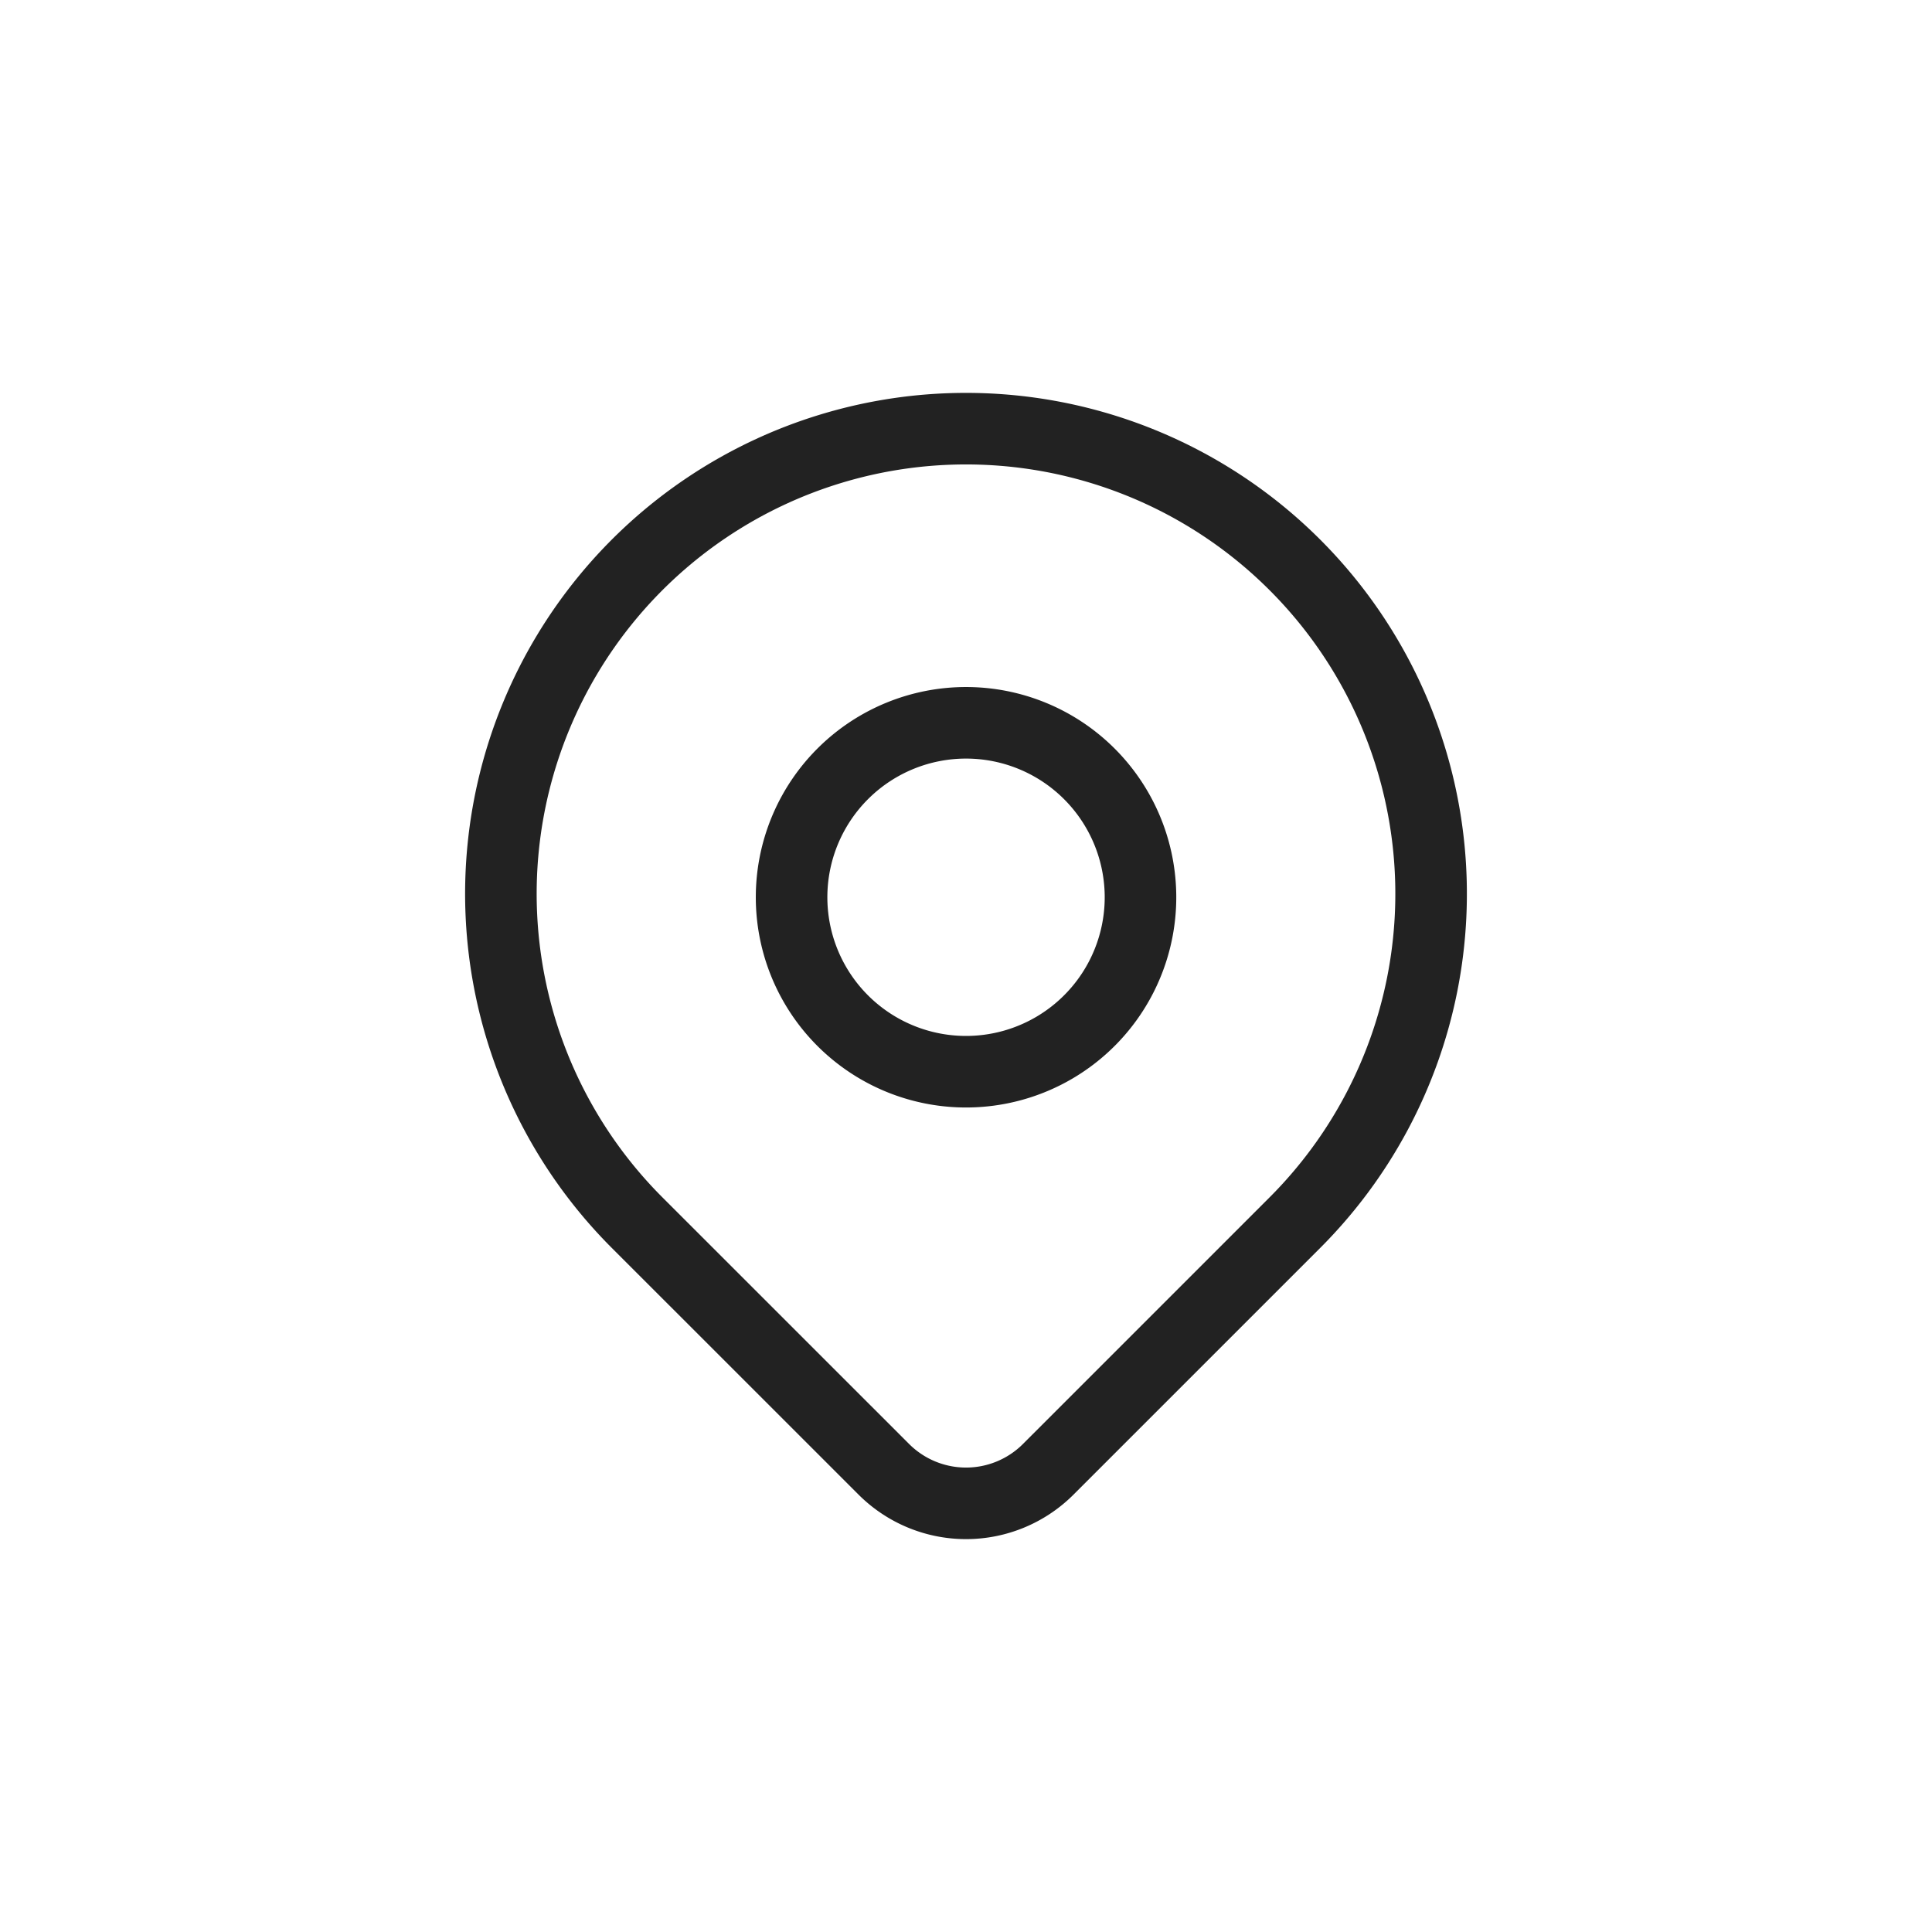
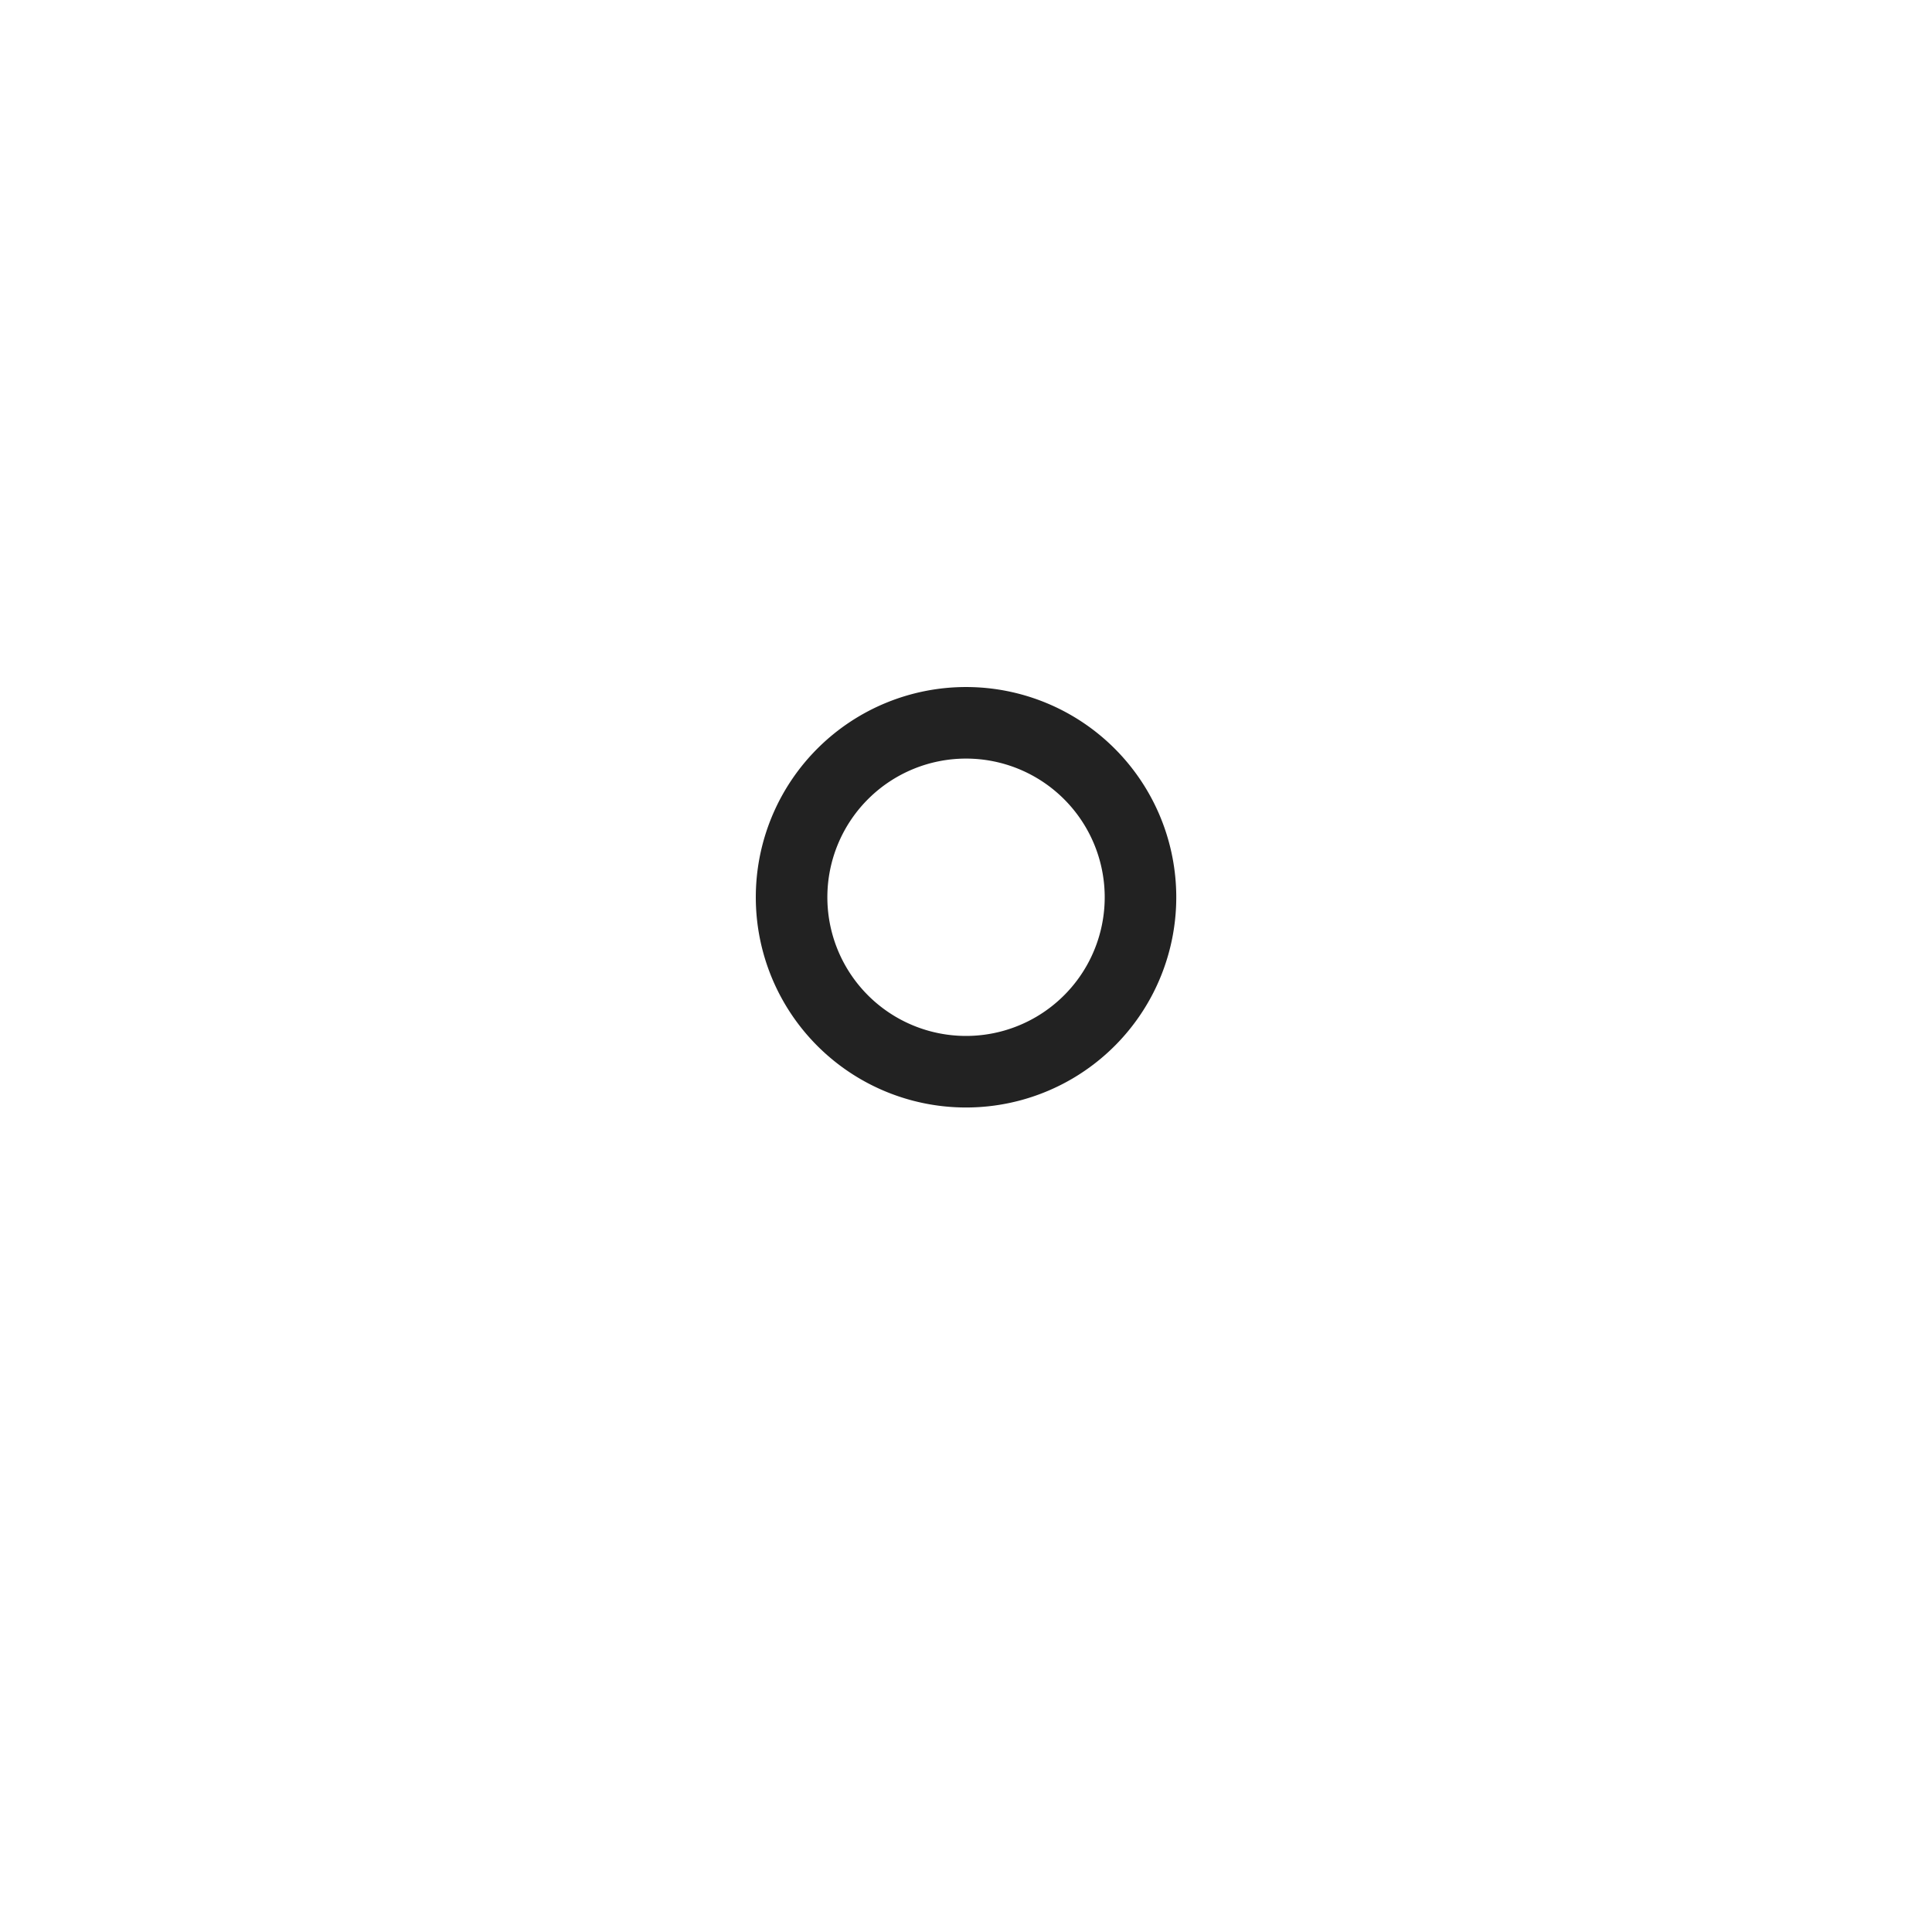
<svg xmlns="http://www.w3.org/2000/svg" width="27" height="27" fill="none">
-   <path d="M11.063 12.49a2.438 2.438 0 1 0 4.875 0 2.438 2.438 0 0 0-4.875 0Z" stroke="#222" stroke-linecap="round" stroke-linejoin="round" />
-   <path d="m18.096 17.087-3.447 3.447a1.625 1.625 0 0 1-2.297 0l-3.448-3.447a6.5 6.5 0 1 1 9.192 0Z" stroke="#222" stroke-linecap="round" stroke-linejoin="round" />
+   <path d="M11.063 12.49a2.438 2.438 0 1 0 4.875 0 2.438 2.438 0 0 0-4.875 0" stroke="#222" stroke-linecap="round" stroke-linejoin="round" />
</svg>